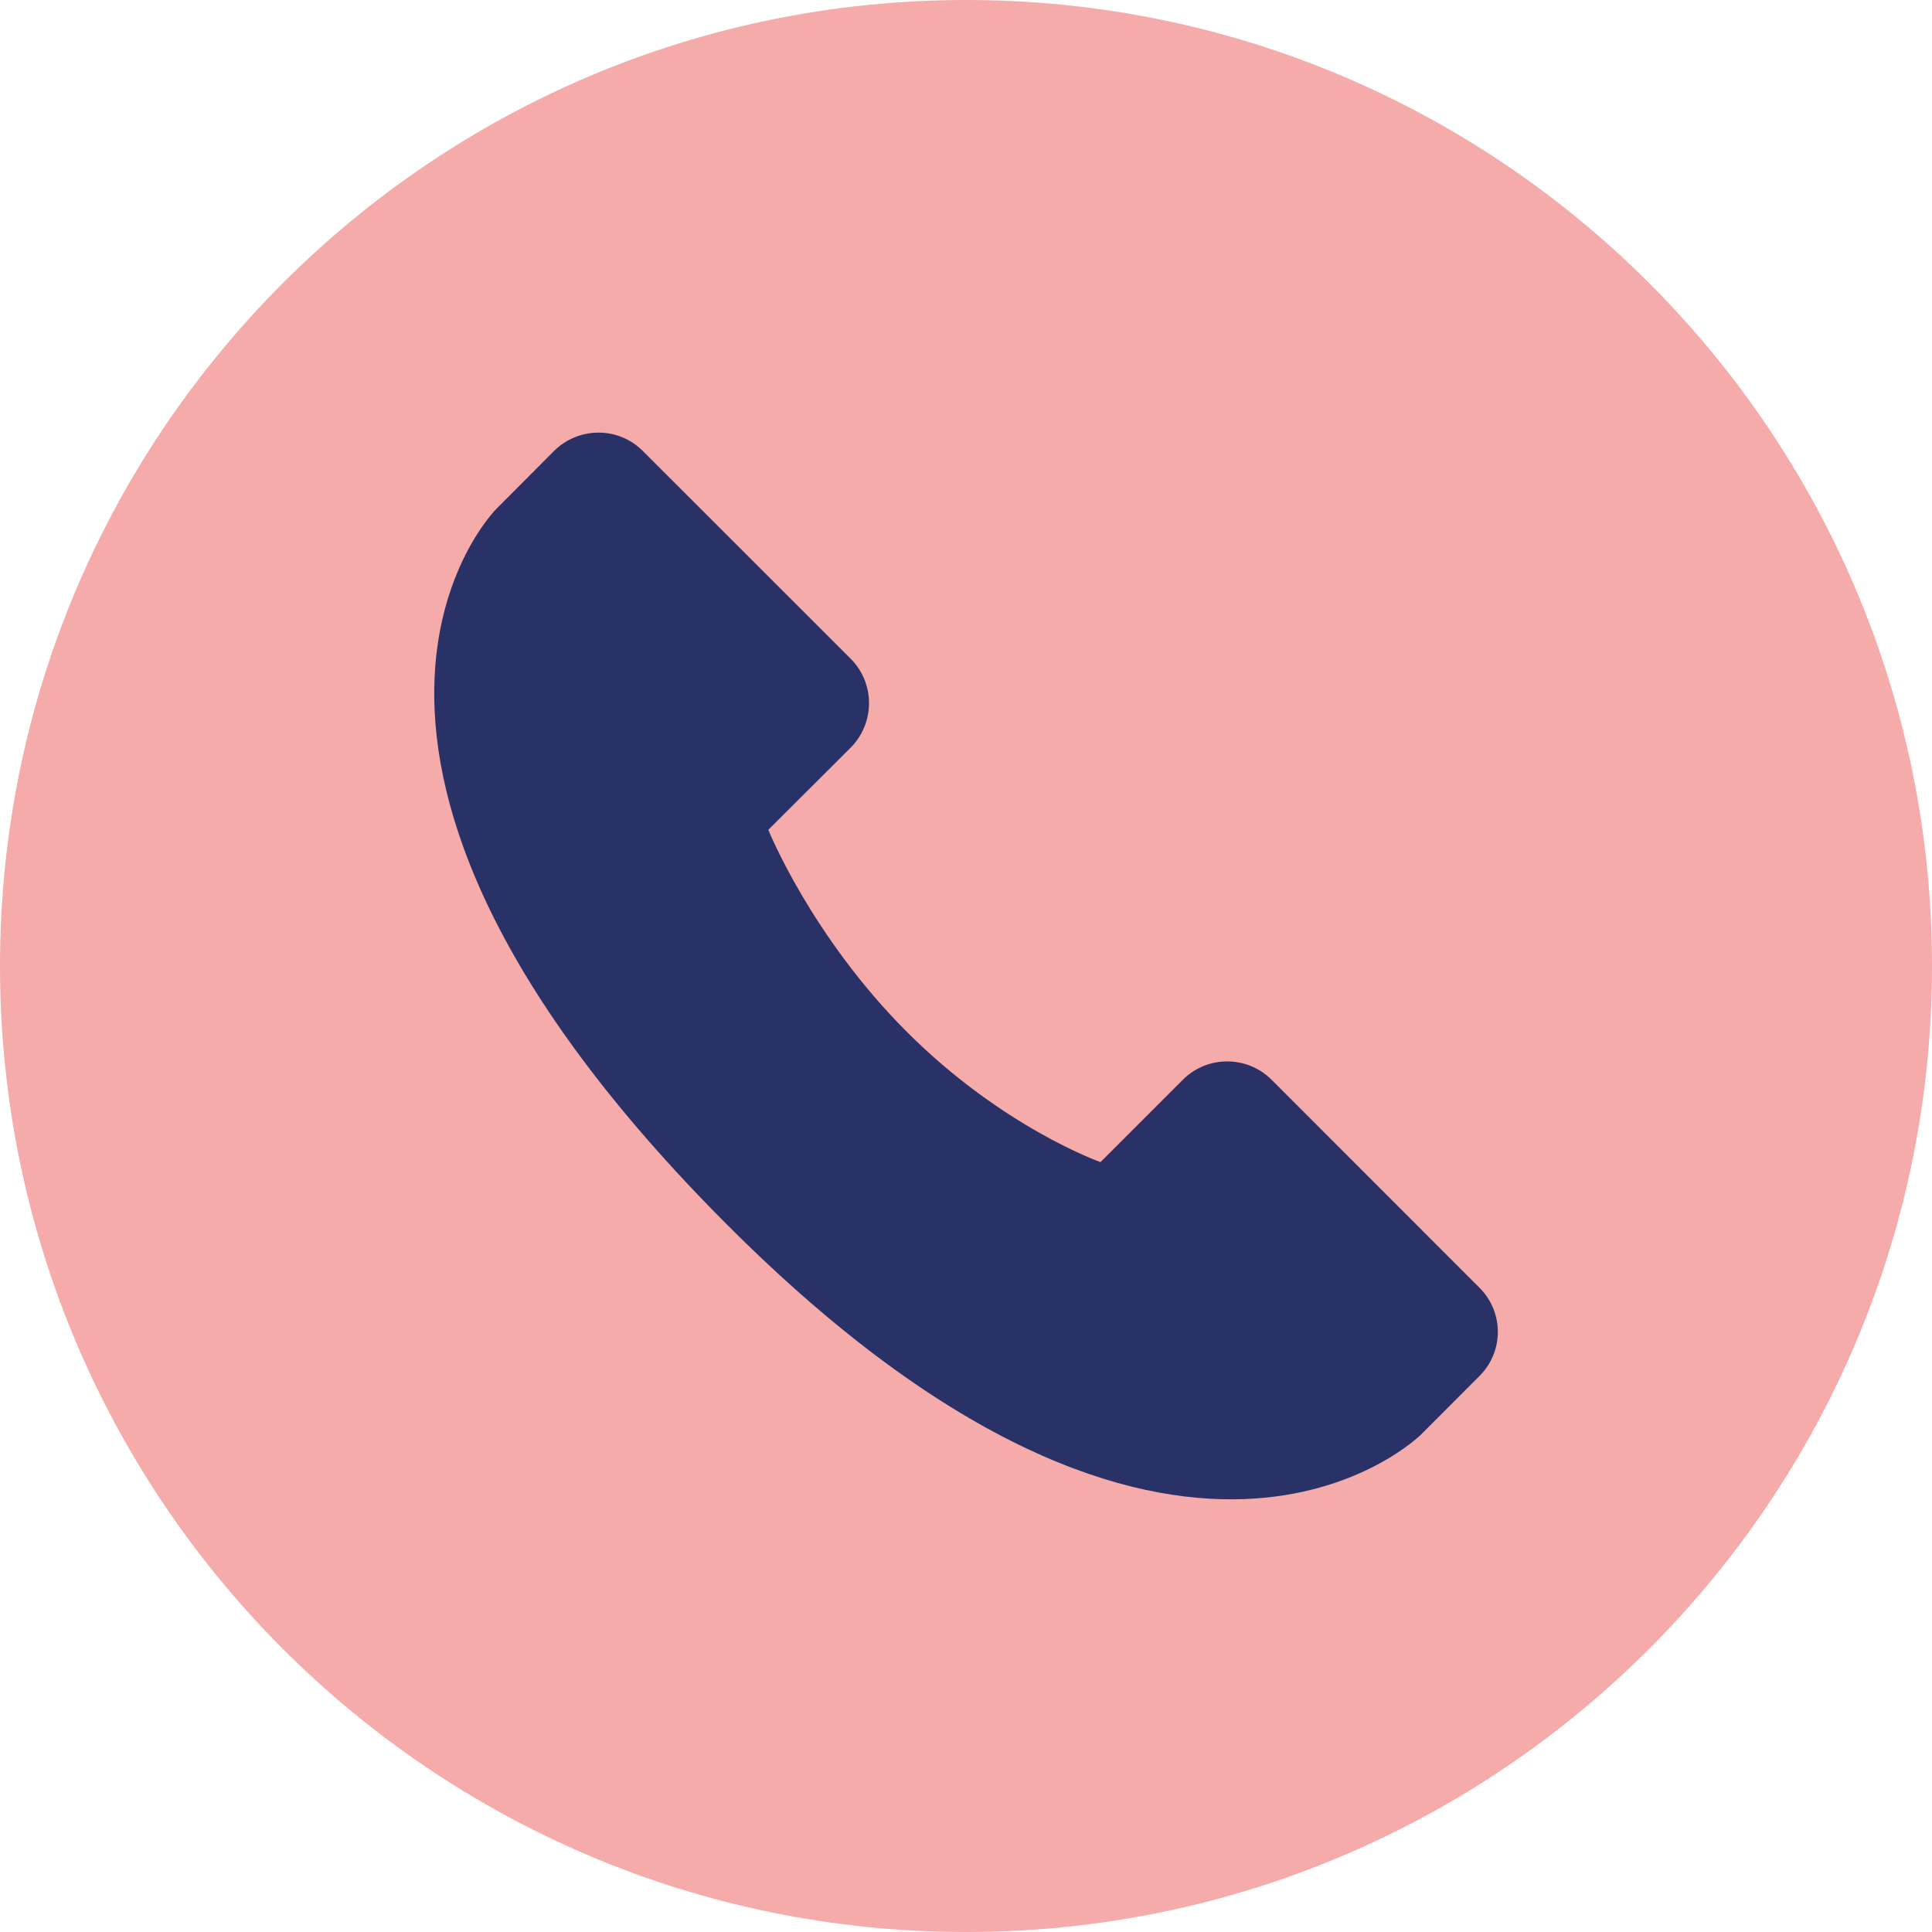
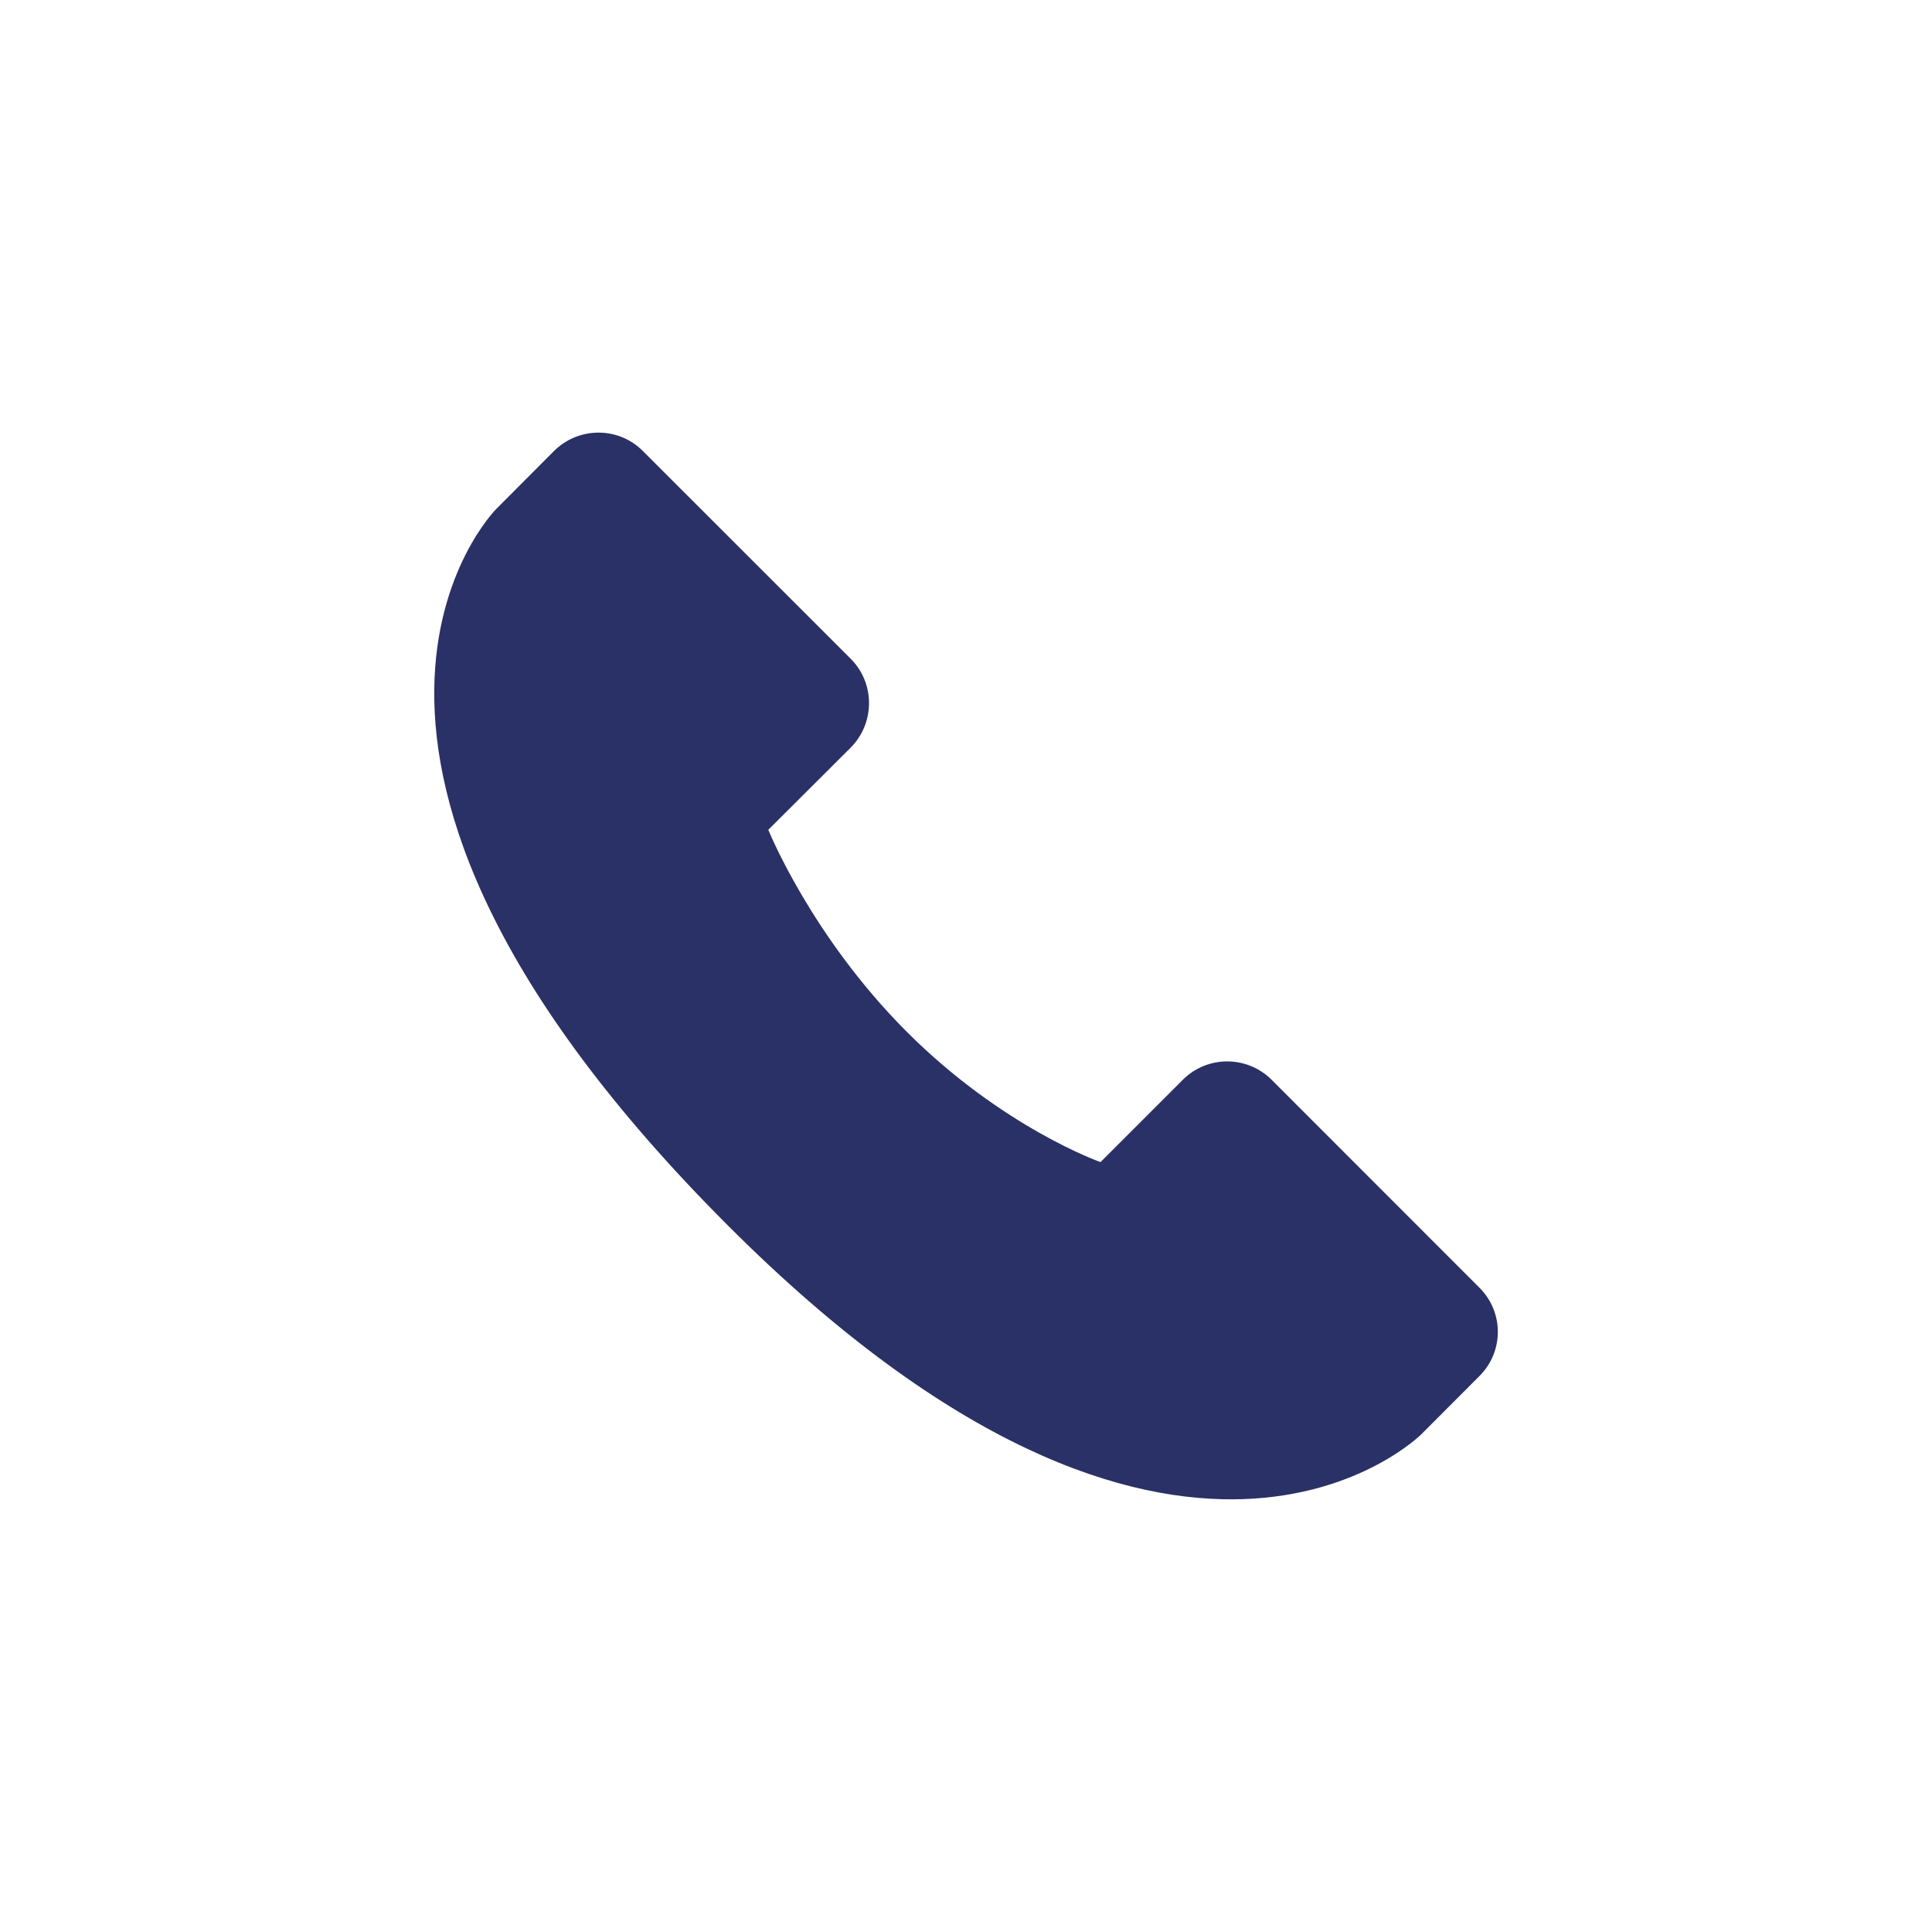
<svg xmlns="http://www.w3.org/2000/svg" xml:space="preserve" width="202px" height="202px" version="1.1" style="shape-rendering:geometricPrecision; text-rendering:geometricPrecision; image-rendering:optimizeQuality; fill-rule:evenodd; clip-rule:evenodd" viewBox="0 0 181.28 181.28">
  <defs>
    <style type="text/css"> .fil1 {fill:#2A3166;fill-rule:nonzero} .fil0 {fill:#F4ABAA;fill-rule:nonzero} </style>
  </defs>
  <g id="Слой_x0020_1">
-     <path class="fil0" d="M181.28 90.63c0,50.06 -40.59,90.65 -90.63,90.65 -50.06,0 -90.65,-40.59 -90.65,-90.65 0,-50.04 40.59,-90.63 90.65,-90.63 50.04,0 90.63,40.59 90.63,90.63z" />
    <path class="fil1" d="M138.81 129.12l-5.46 5.47c0,0 -22.73,22.72 -65.04,-19.59 -44.49,-44.5 -21.76,-67.23 -21.76,-67.23l5.44 -5.46c2.31,-2.29 6.04,-2.29 8.32,0l19.52 19.51c2.28,2.29 2.28,6.01 0,8.32l-7.74 7.72c0,0 4.01,9.97 13,18.96 9,9 18.17,12.22 18.17,12.22l7.73 -7.73c2.29,-2.29 6.02,-2.29 8.32,0l19.5 19.51c2.31,2.29 2.31,6.01 0,8.3l0 0z" />
  </g>
</svg>